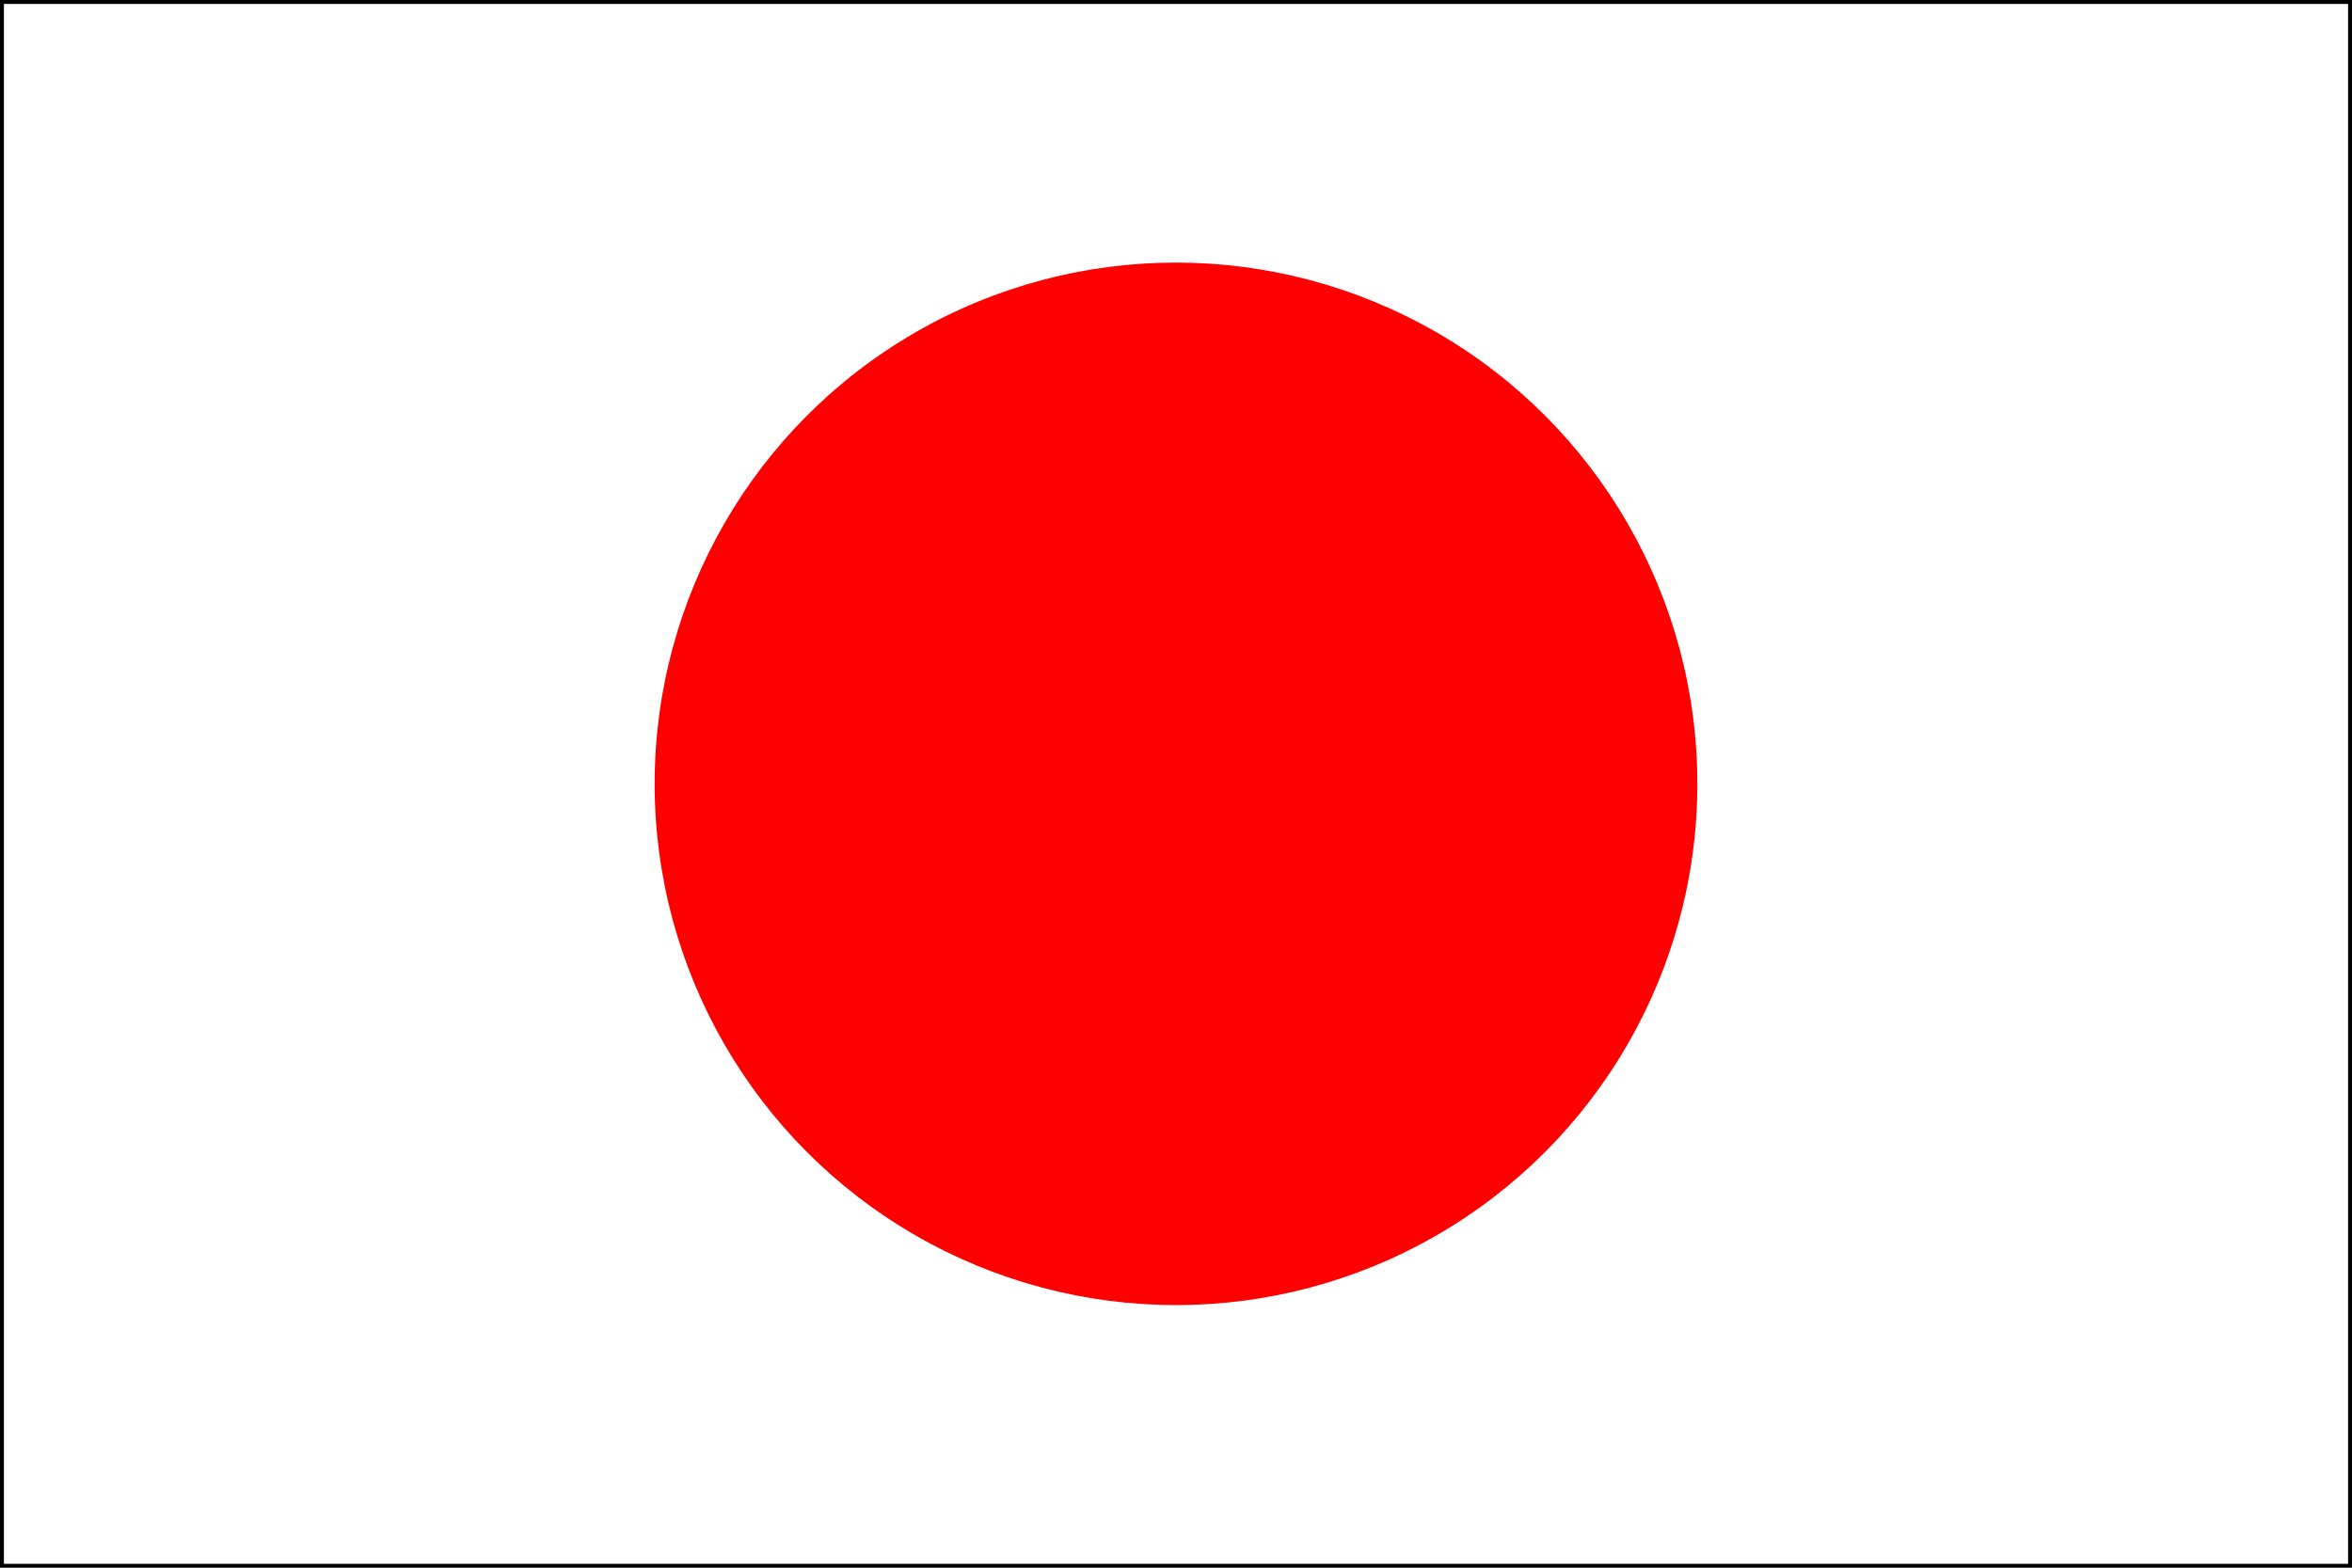
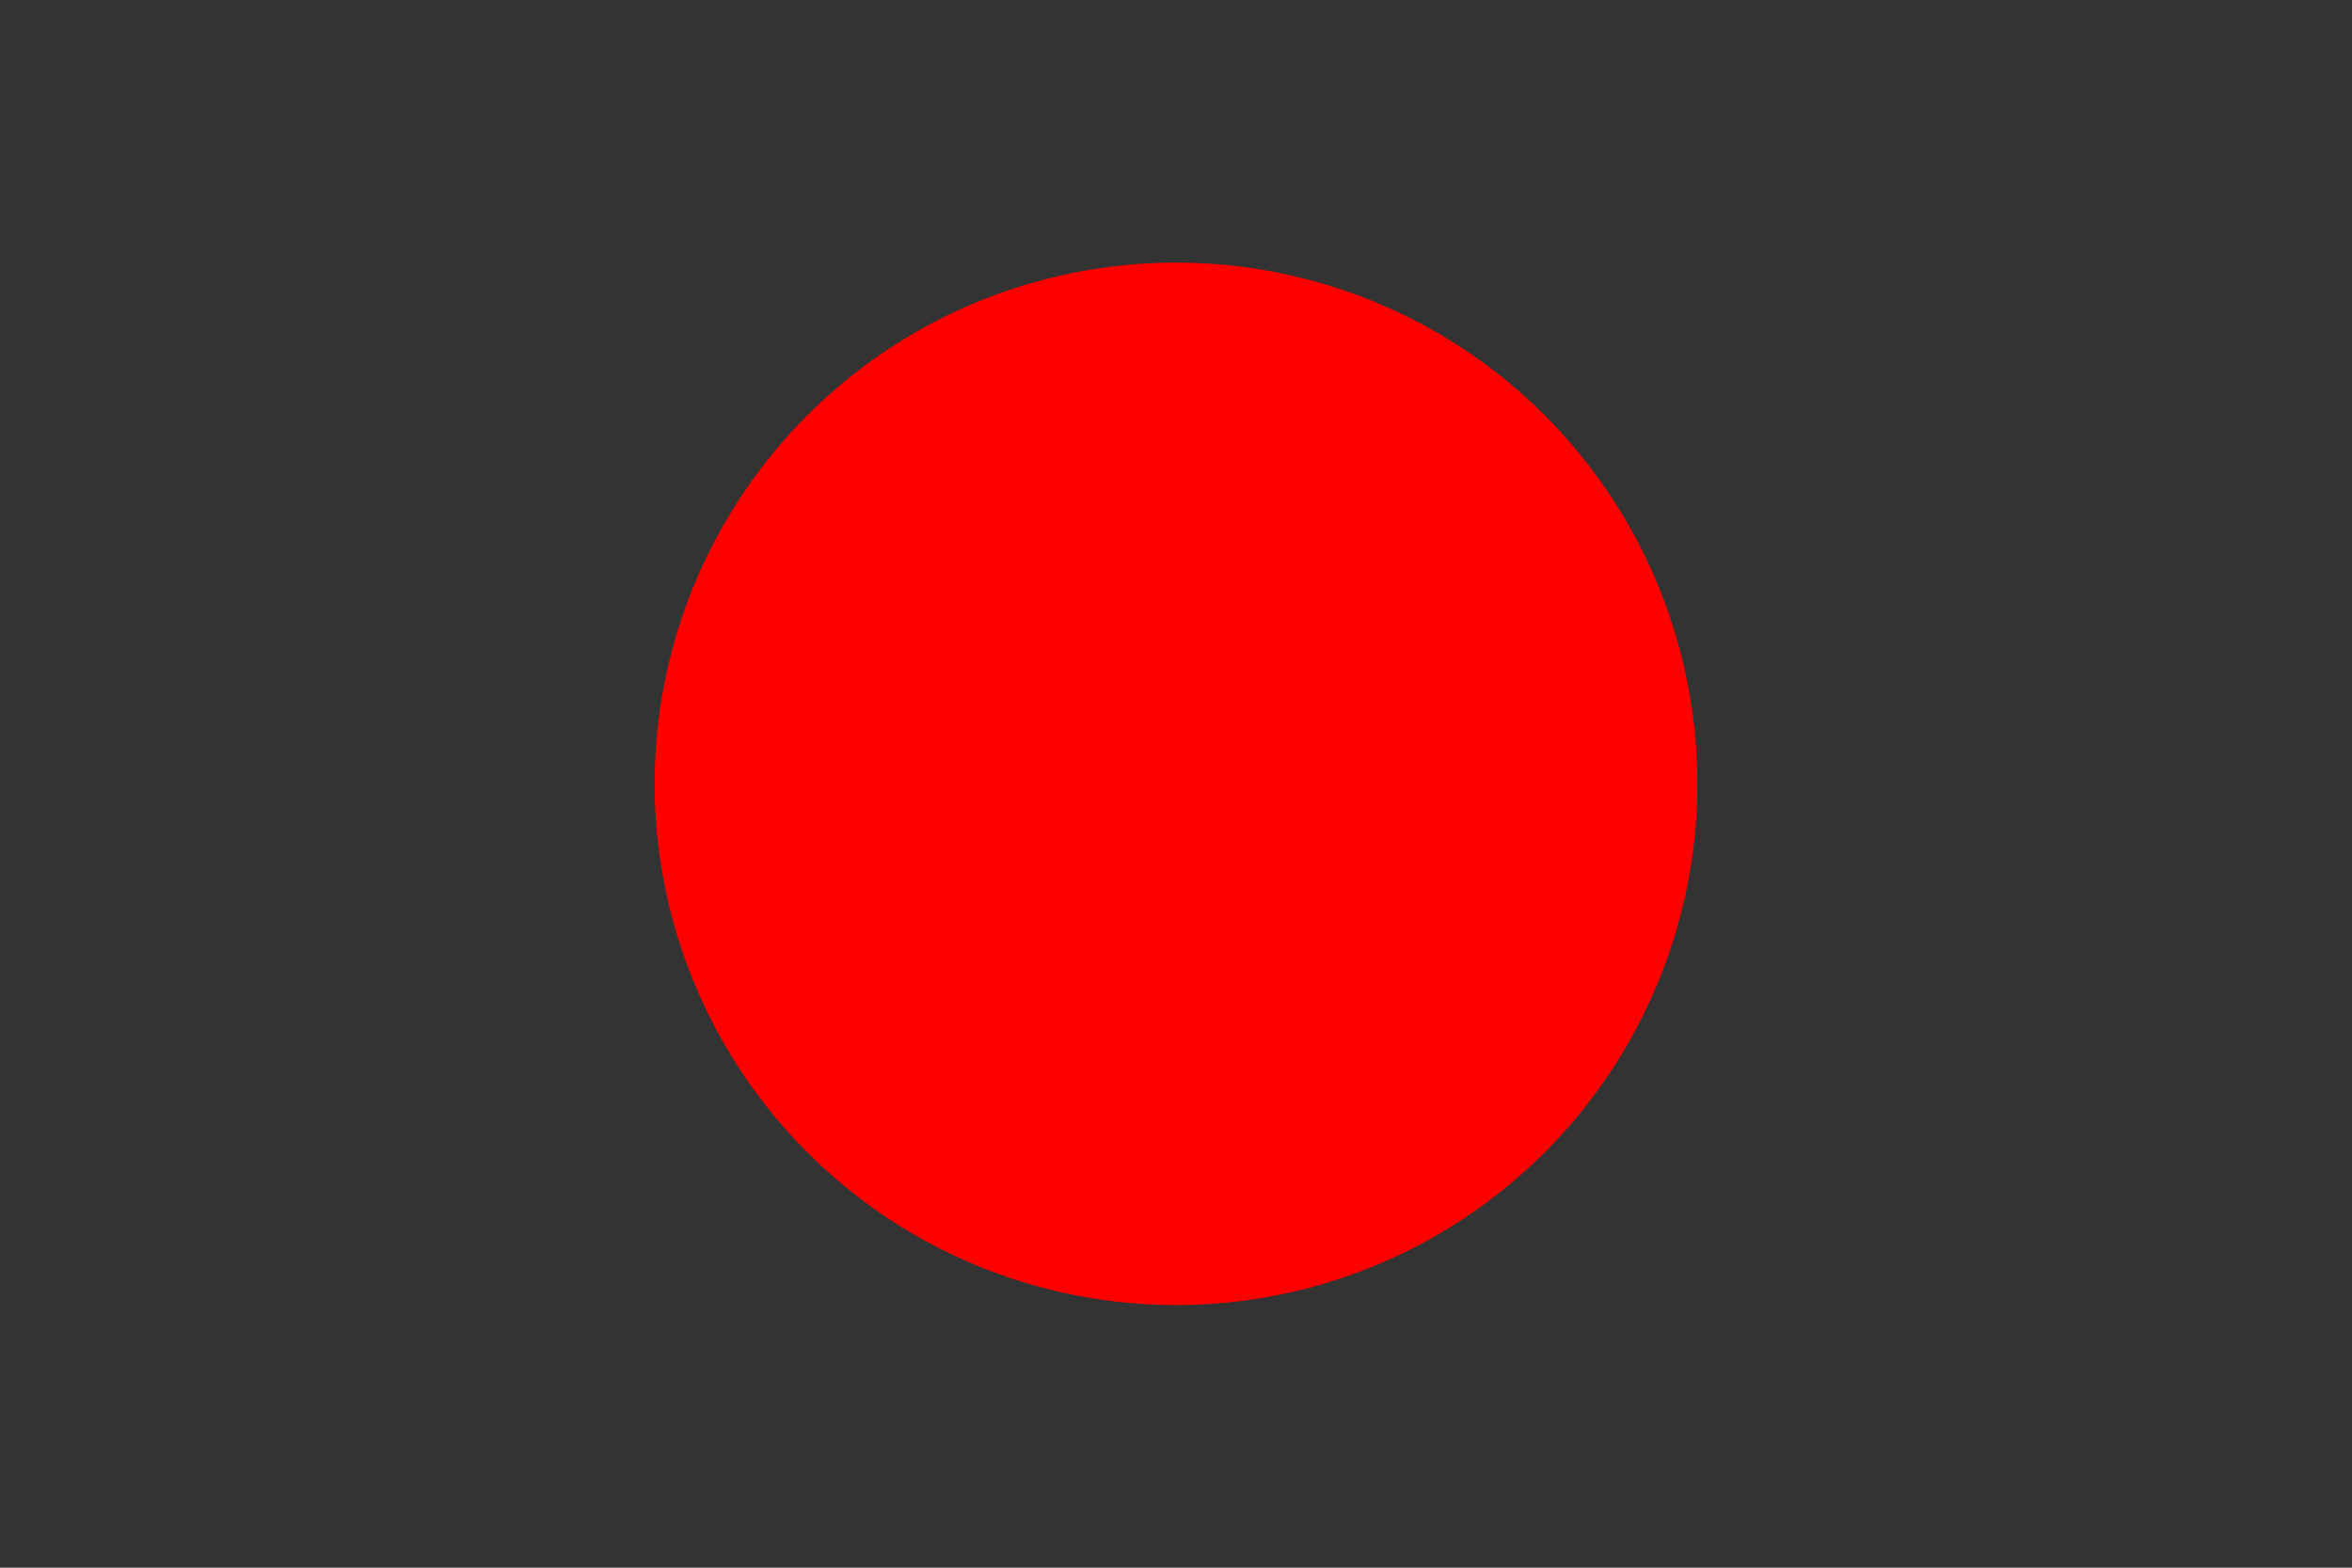
<svg xmlns="http://www.w3.org/2000/svg" width="300" height="200" viewBox="0 0 300 200">
  <rect x="0" y="0" width="300" height="200" fill="#333333" stroke="none" />
-   <rect x="0" y="0" width="300" height="200" stroke="while" fill="white" />
  <circle cx="150" cy="100" r="66" stroke="red" fill="red" />
</svg>